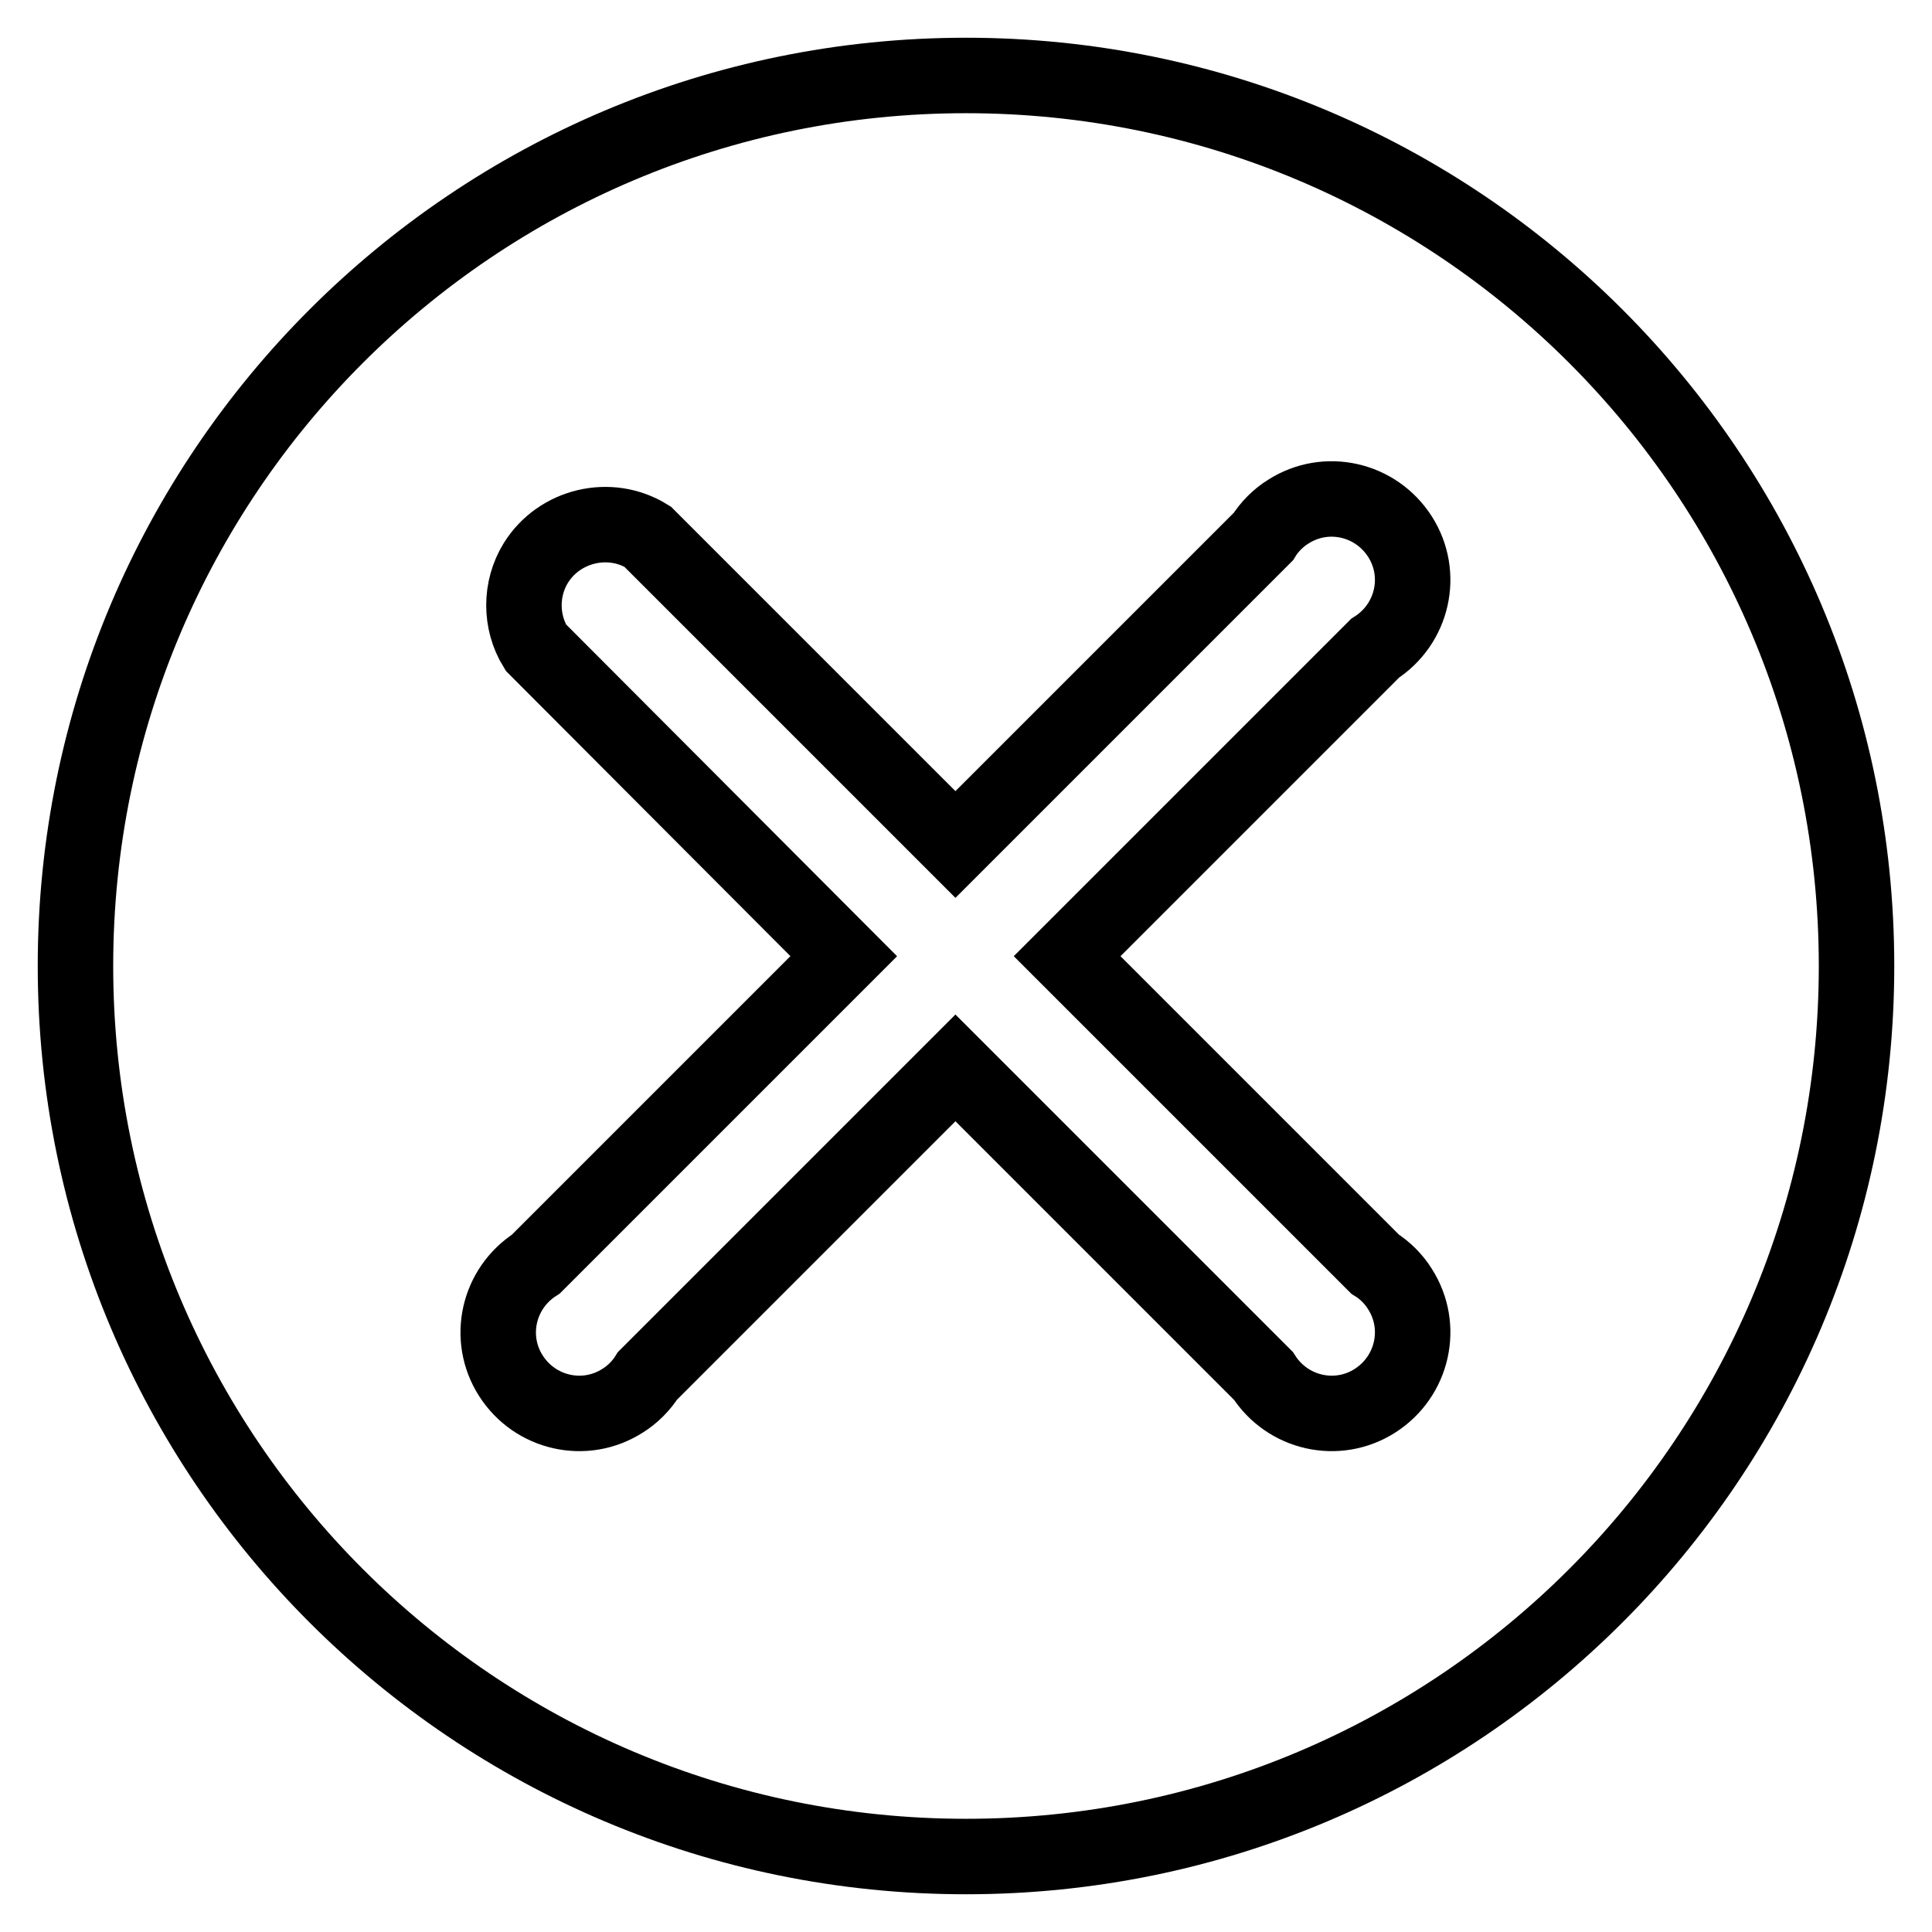
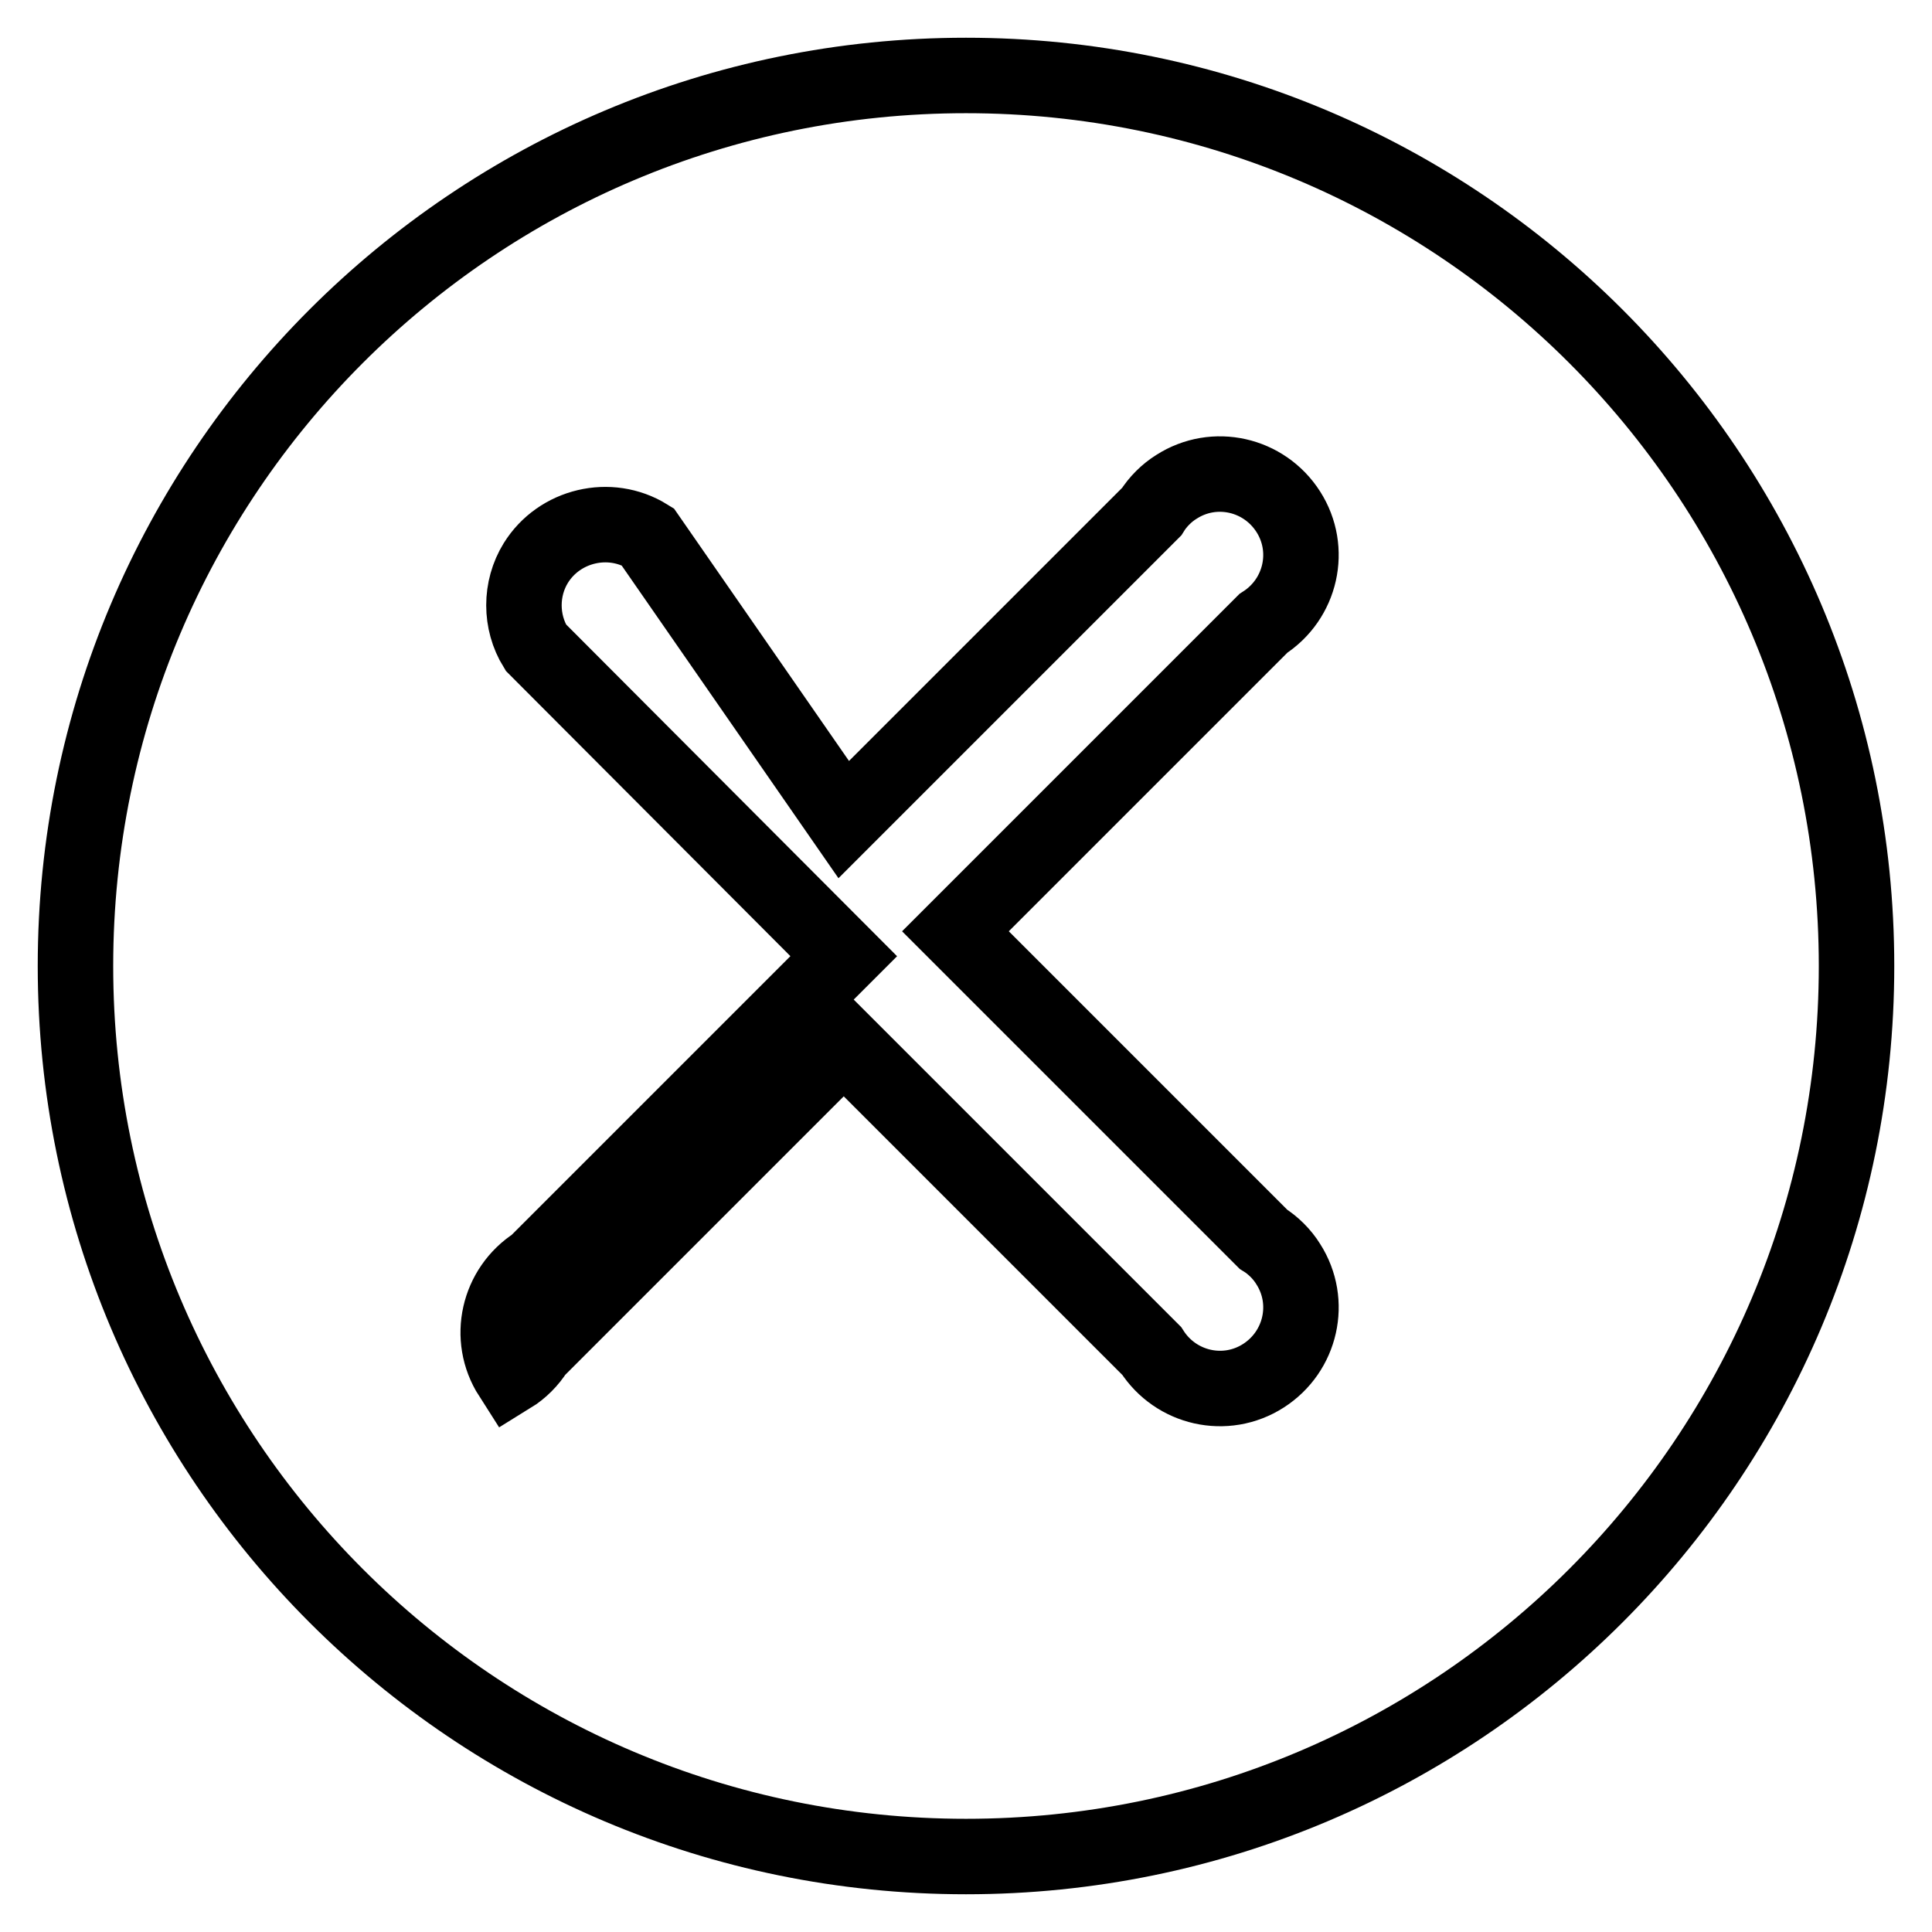
<svg xmlns="http://www.w3.org/2000/svg" version="1.1" x="0px" y="0px" viewBox="0 0 256 256" enable-background="new 0 0 256 256" xml:space="preserve">
  <g>
-     <path stroke-width="10" fill-opacity="0" stroke="#000000" d="M128,246c-65.2,0-118-52.8-118-118C10,62.8,62.8,10,128,10c65.2,0,118,52.8,118,118 C246,193.2,193.2,246,128,246z M111.8,126.7L71,167.5c-5,3.2-6.5,9.8-3.3,14.8c3.2,5,9.8,6.5,14.8,3.3c1.3-0.8,2.5-2,3.3-3.3 l40.8-40.8l40.8,40.8c3.2,5,9.8,6.5,14.8,3.3c5-3.2,6.5-9.8,3.3-14.8c-0.8-1.3-2-2.5-3.3-3.3l-40.8-40.8l40.8-40.8 c5-3.2,6.5-9.8,3.3-14.8c-3.2-5-9.8-6.5-14.8-3.3c-1.3,0.8-2.5,2-3.3,3.3l-40.8,40.8L85.8,71.1c-5-3.1-11.7-1.5-14.8,3.5 c-2.1,3.4-2.1,7.8,0,11.2L111.8,126.7z" />
+     <path stroke-width="10" fill-opacity="0" stroke="#000000" d="M128,246c-65.2,0-118-52.8-118-118C10,62.8,62.8,10,128,10c65.2,0,118,52.8,118,118 C246,193.2,193.2,246,128,246z M111.8,126.7L71,167.5c-5,3.2-6.5,9.8-3.3,14.8c1.3-0.8,2.5-2,3.3-3.3 l40.8-40.8l40.8,40.8c3.2,5,9.8,6.5,14.8,3.3c5-3.2,6.5-9.8,3.3-14.8c-0.8-1.3-2-2.5-3.3-3.3l-40.8-40.8l40.8-40.8 c5-3.2,6.5-9.8,3.3-14.8c-3.2-5-9.8-6.5-14.8-3.3c-1.3,0.8-2.5,2-3.3,3.3l-40.8,40.8L85.8,71.1c-5-3.1-11.7-1.5-14.8,3.5 c-2.1,3.4-2.1,7.8,0,11.2L111.8,126.7z" />
  </g>
</svg>